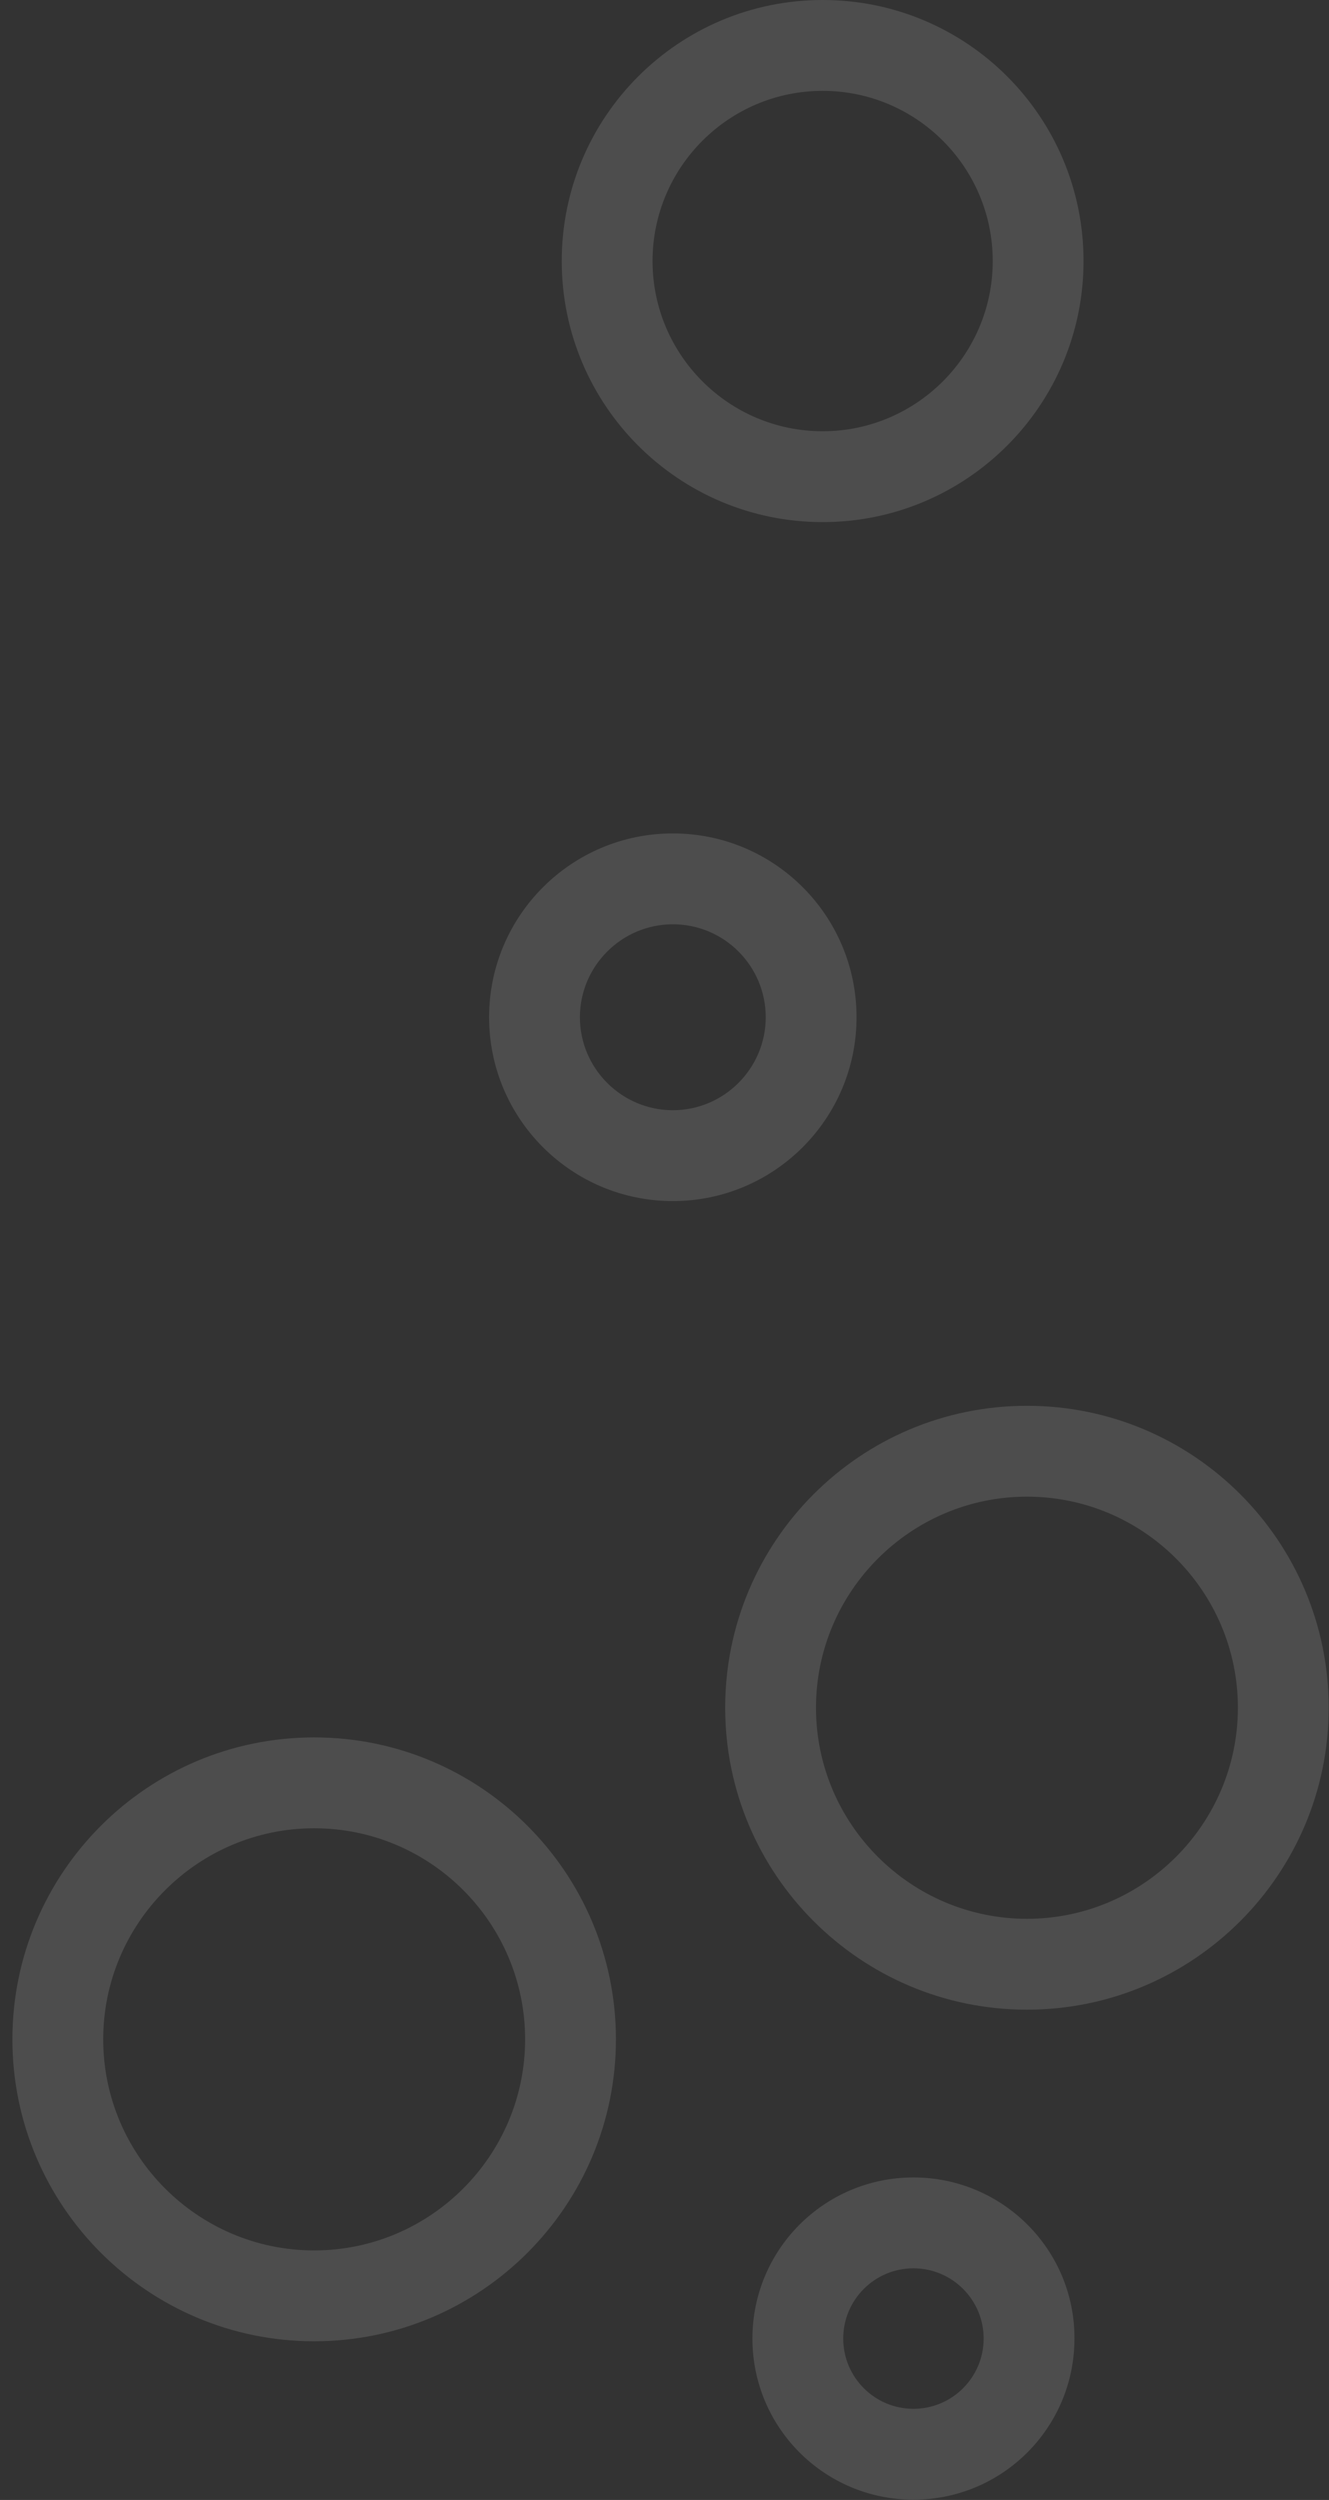
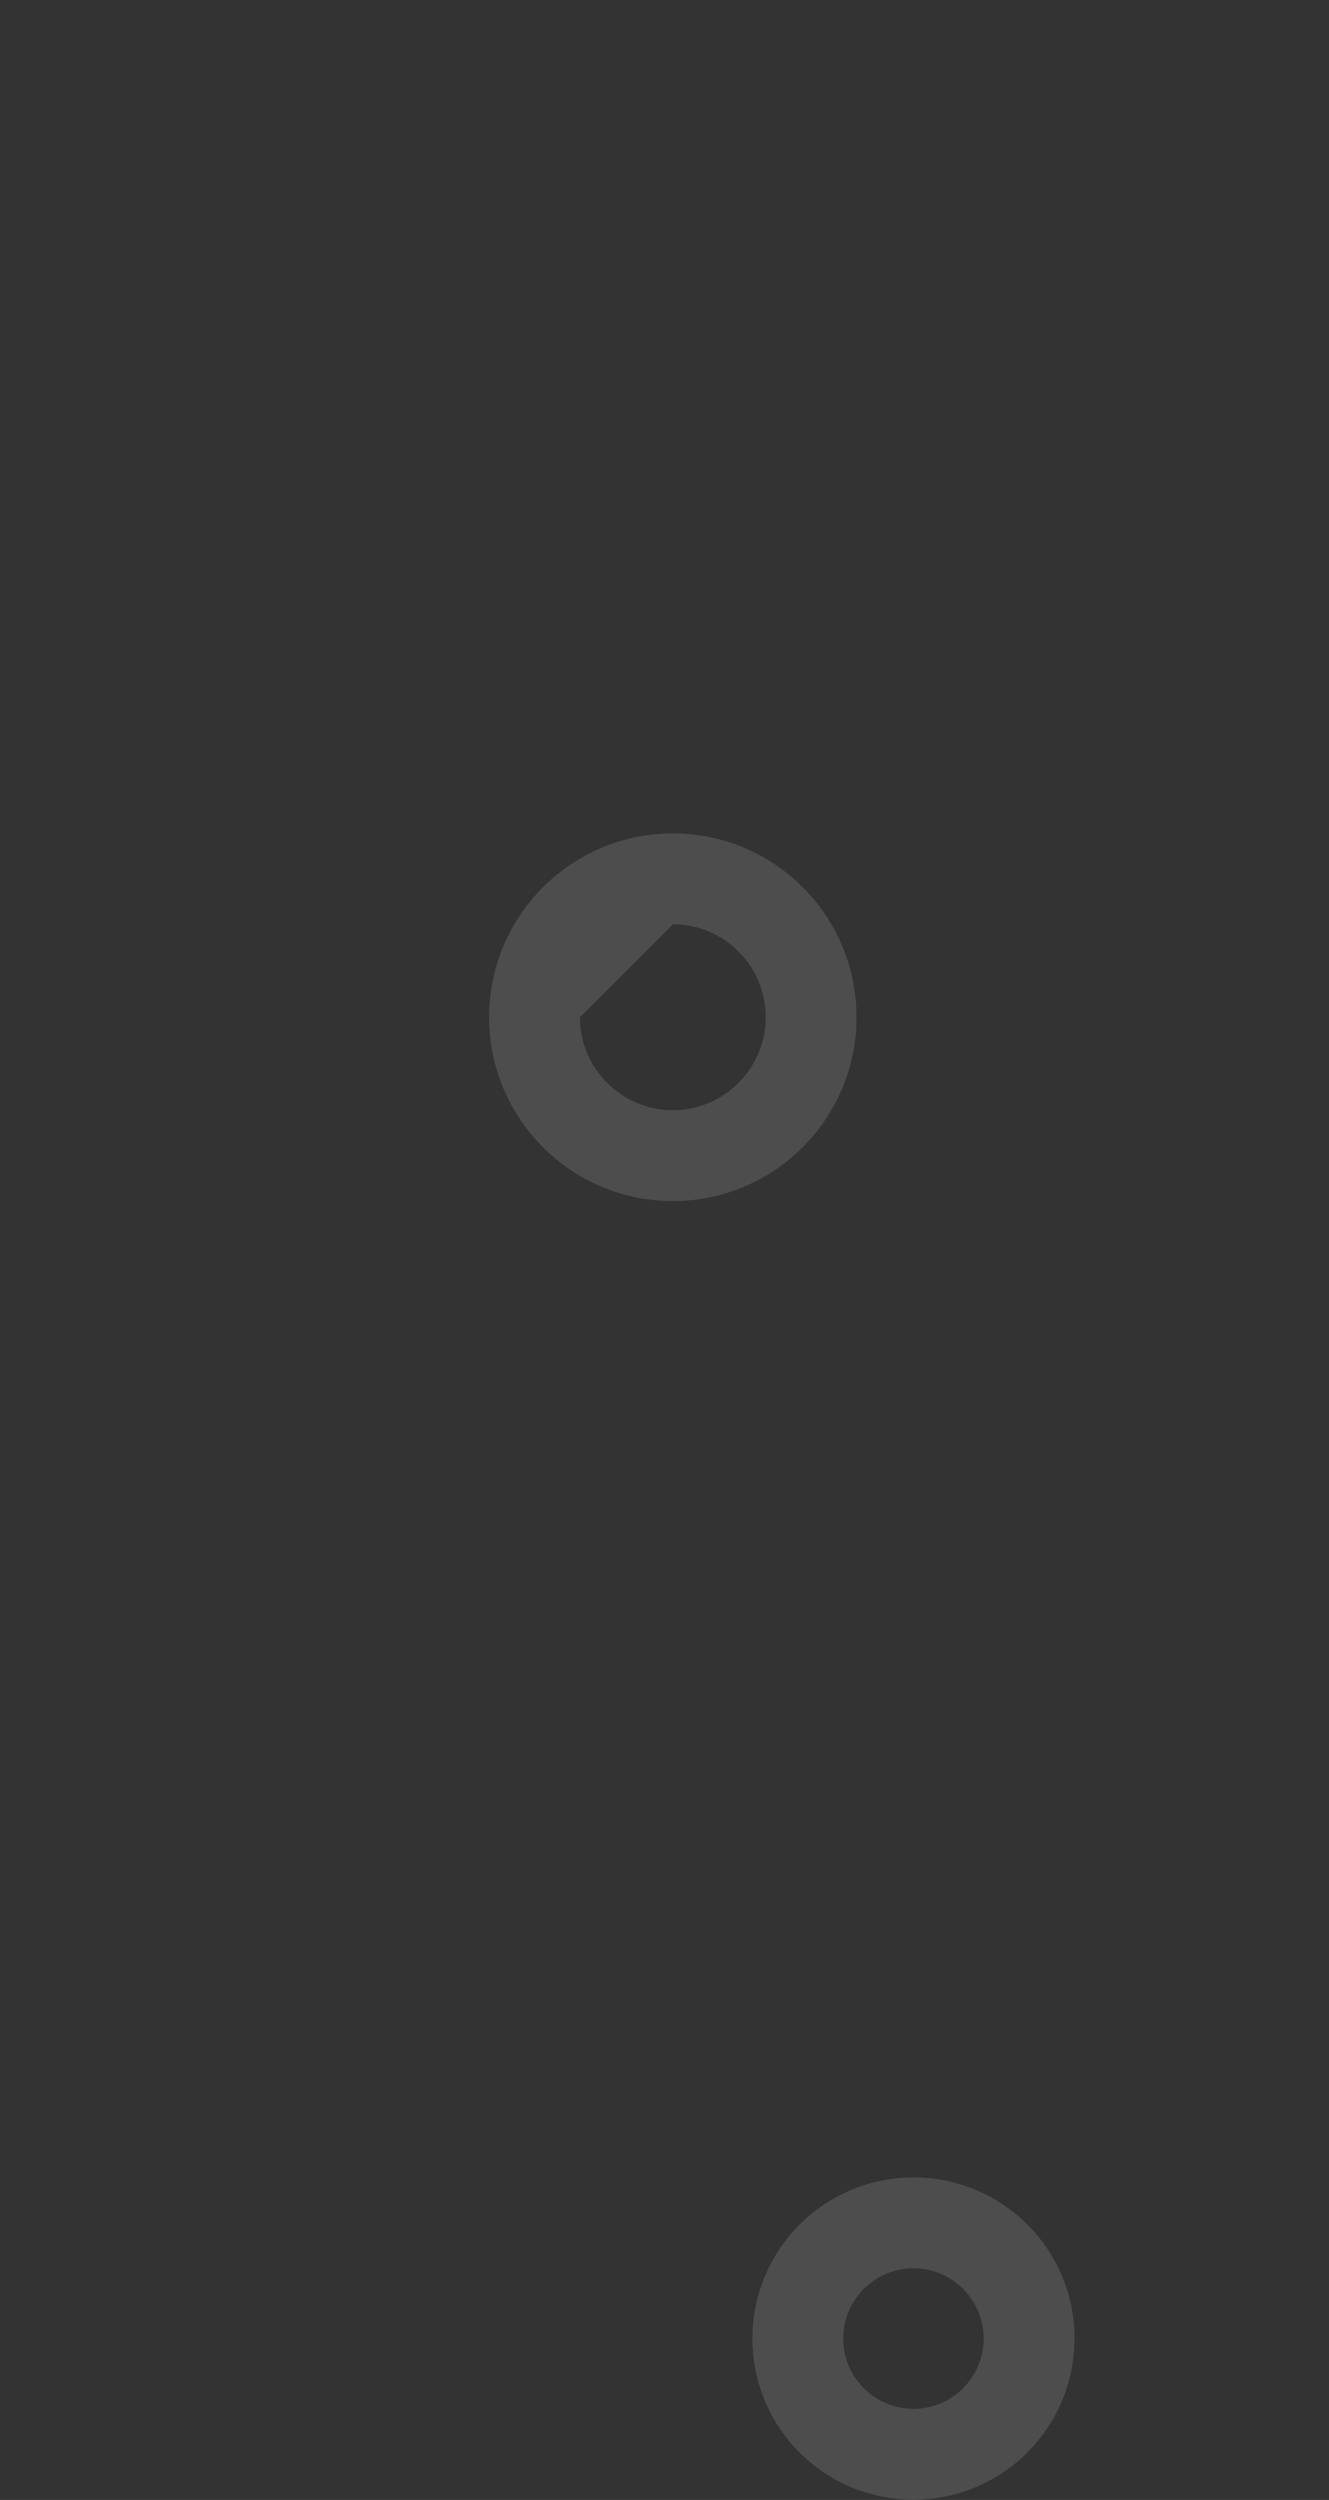
<svg xmlns="http://www.w3.org/2000/svg" id="Слой_1" x="0px" y="0px" viewBox="-77 8.4 439.1 825.5" style="enable-background:new -77 8.4 439.1 825.5;" xml:space="preserve">
  <rect x="-77" y="8.4" width="439.1" height="825.5" fill="#333333" stroke="none" />
  <style type="text/css"> .st0{opacity:0.13;fill:#FFFFFF;enable-background:new ;} </style>
-   <path id="XMLID_59_" class="st0" d="M262.3,502.6c38.5,0,69.7,31.3,69.7,69.7S300.7,642,262.3,642s-69.7-31.3-69.7-69.7 S223.9,502.6,262.3,502.6 M262.3,472.6c-55.1,0-99.7,44.7-99.7,99.7s44.7,99.7,99.7,99.7s99.7-44.7,99.7-99.7 S317.4,472.6,262.3,472.6L262.3,472.6z" />
-   <path id="XMLID_60_" class="st0" d="M26.8,612.1c38.5,0,69.7,31.3,69.7,69.7s-31.3,69.7-69.7,69.7s-69.7-31.3-69.7-69.7 S-11.6,612.1,26.8,612.1 M26.8,582.1c-55.1,0-99.7,44.7-99.7,99.7s44.7,99.7,99.7,99.7s99.7-44.7,99.7-99.7S81.9,582.1,26.8,582.1 L26.8,582.1z" />
-   <path id="XMLID_58_" class="st0" d="M145.3,313.6c17,0,30.7,13.8,30.7,30.7S162.2,375,145.3,375s-30.7-13.8-30.7-30.7 S128.4,313.6,145.3,313.6 M145.3,283.6c-33.5,0-60.7,27.2-60.7,60.7s27.2,60.7,60.7,60.7s60.7-27.2,60.7-60.7 S178.9,283.6,145.3,283.6L145.3,283.6z" />
-   <path id="XMLID_5_" class="st0" d="M194.8,38.4c31,0,56.2,25.2,56.2,56.2s-25.2,56.2-56.2,56.2s-56.2-25.2-56.2-56.2 S163.8,38.4,194.8,38.4 M194.8,8.4c-47.6,0-86.2,38.6-86.2,86.2s38.6,86.2,86.2,86.2S281,142.2,281,94.6S242.5,8.4,194.8,8.4 L194.8,8.4z" />
+   <path id="XMLID_58_" class="st0" d="M145.3,313.6c17,0,30.7,13.8,30.7,30.7S162.2,375,145.3,375s-30.7-13.8-30.7-30.7 M145.3,283.6c-33.5,0-60.7,27.2-60.7,60.7s27.2,60.7,60.7,60.7s60.7-27.2,60.7-60.7 S178.9,283.6,145.3,283.6L145.3,283.6z" />
  <path id="XMLID_4_" class="st0" d="M224.8,757.4c12.8,0,23.2,10.4,23.2,23.2s-10.4,23.2-23.2,23.2s-23.2-10.4-23.2-23.2 S212,757.4,224.8,757.4 M224.8,727.4c-29.4,0-53.2,23.8-53.2,53.2s23.8,53.2,53.2,53.2S278,810,278,780.6 C278.1,751.2,254.2,727.4,224.8,727.4L224.8,727.4z" />
</svg>